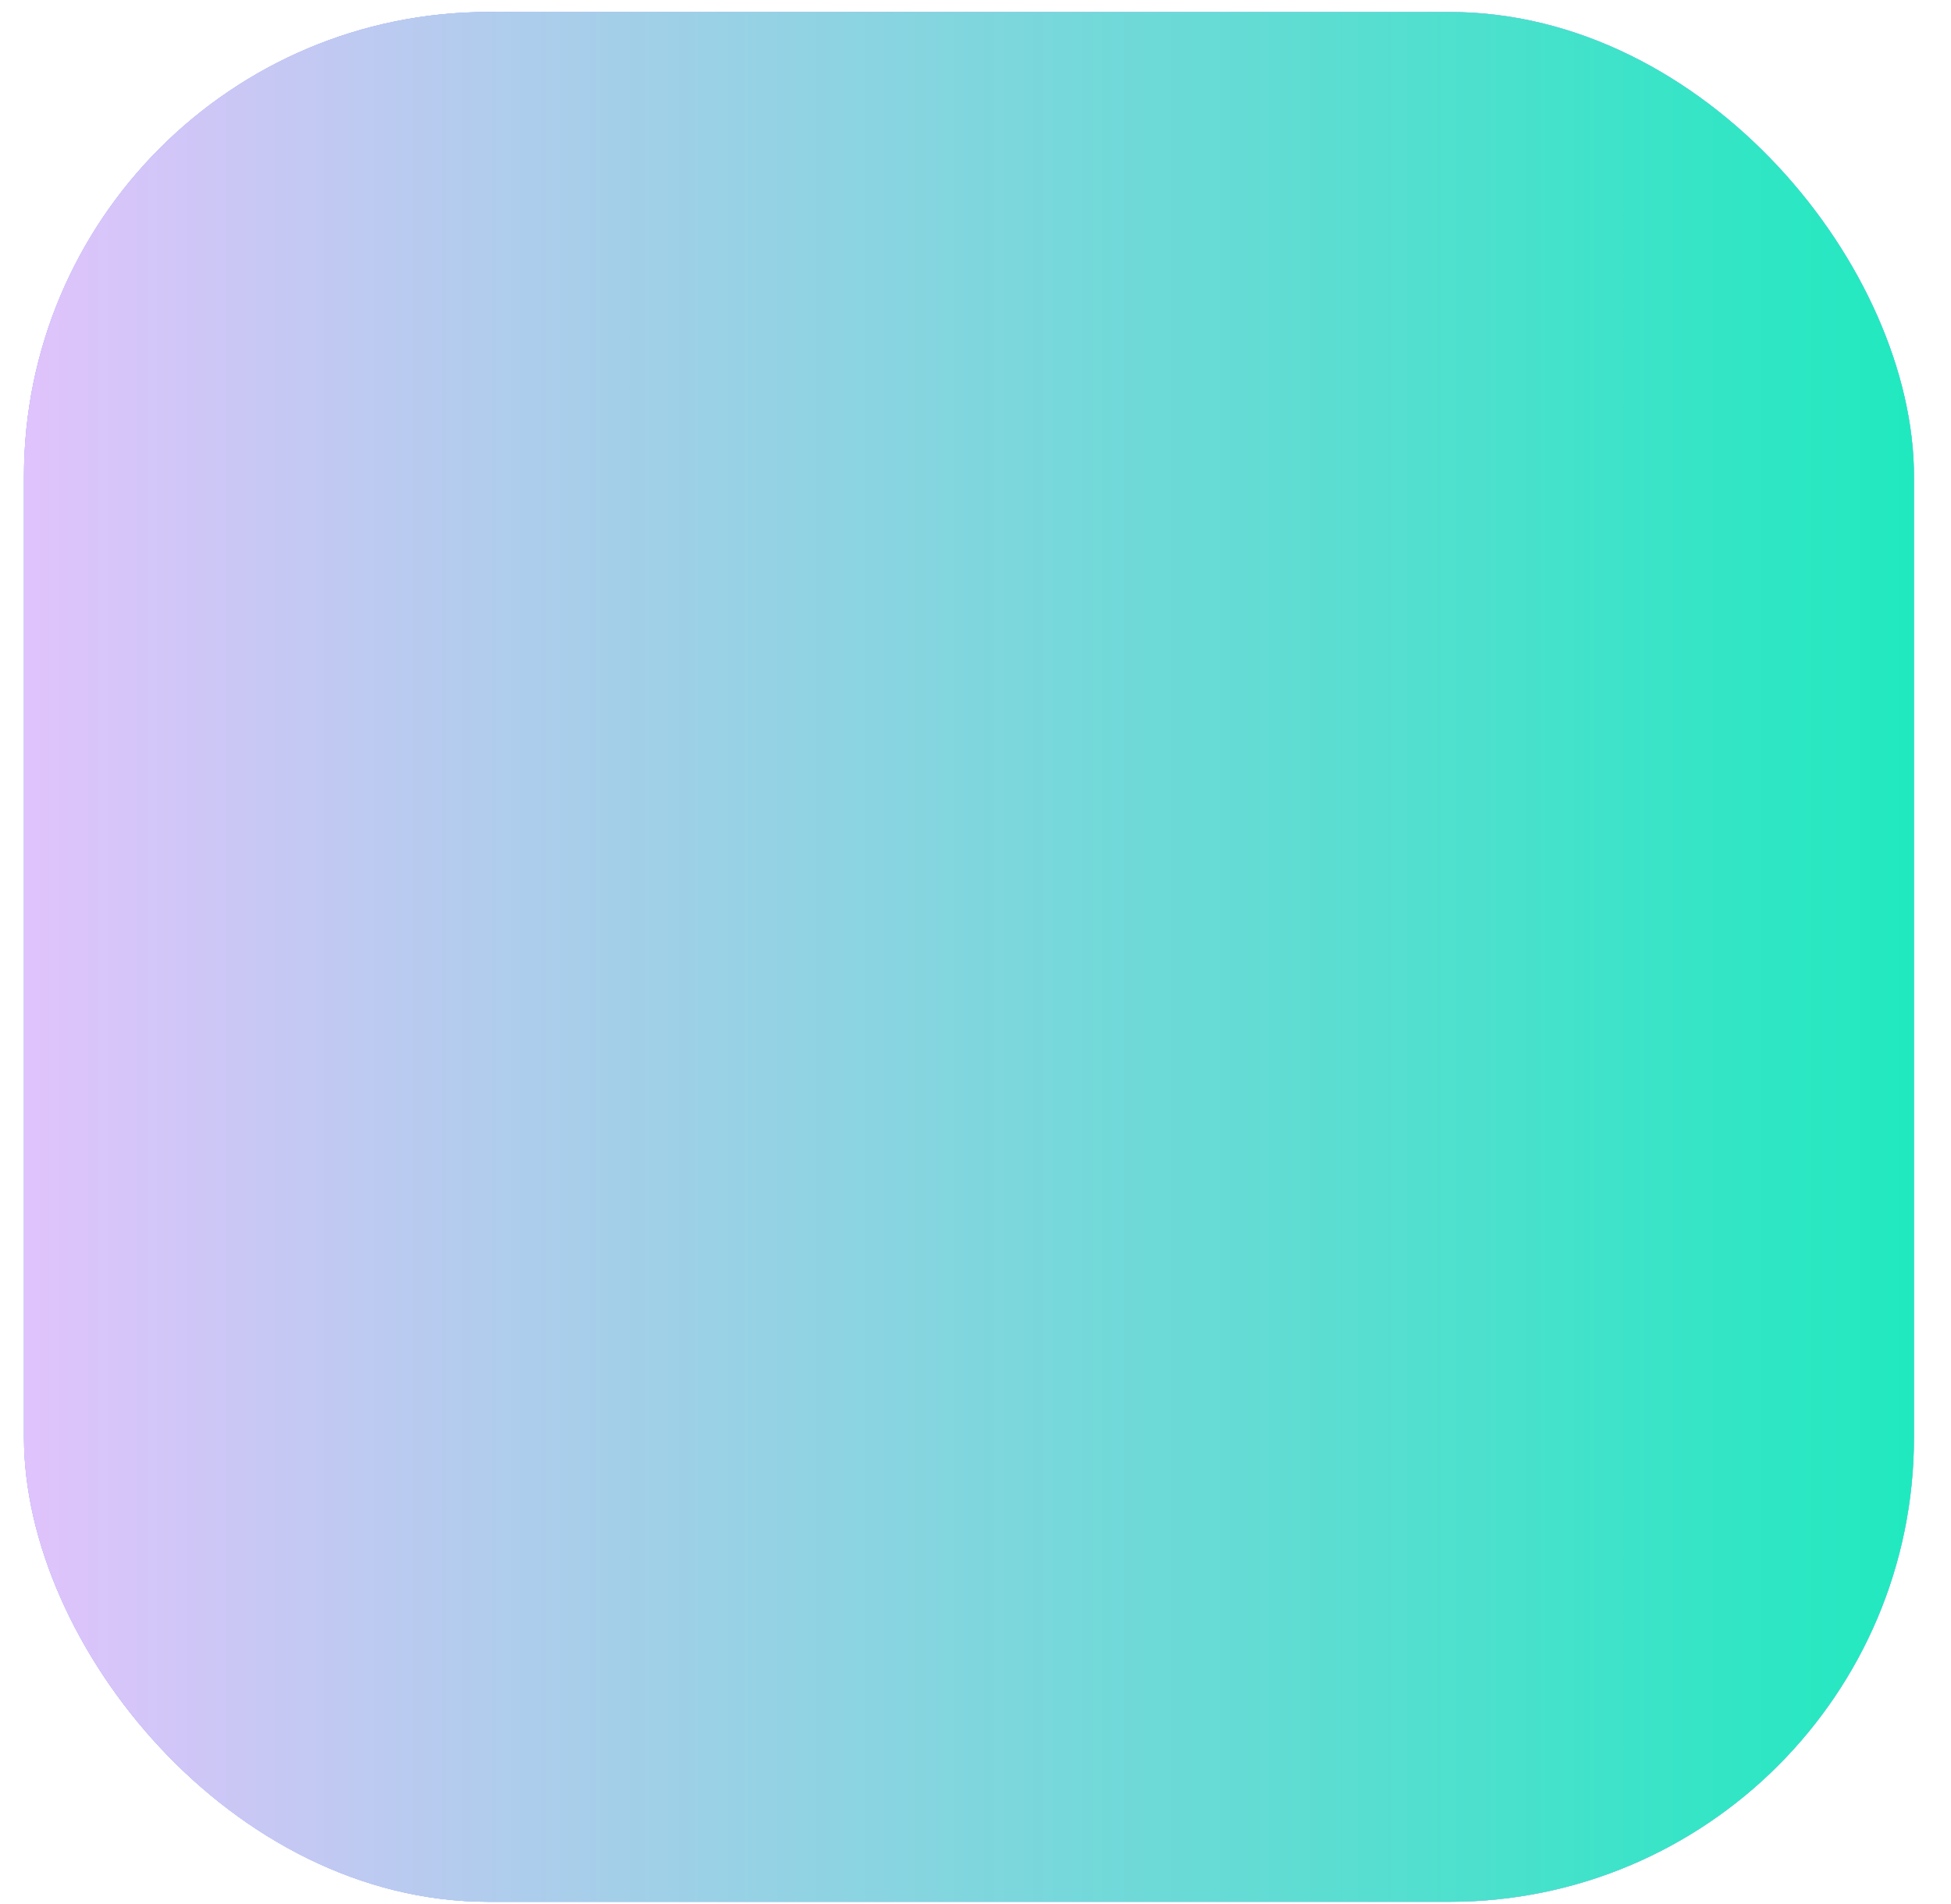
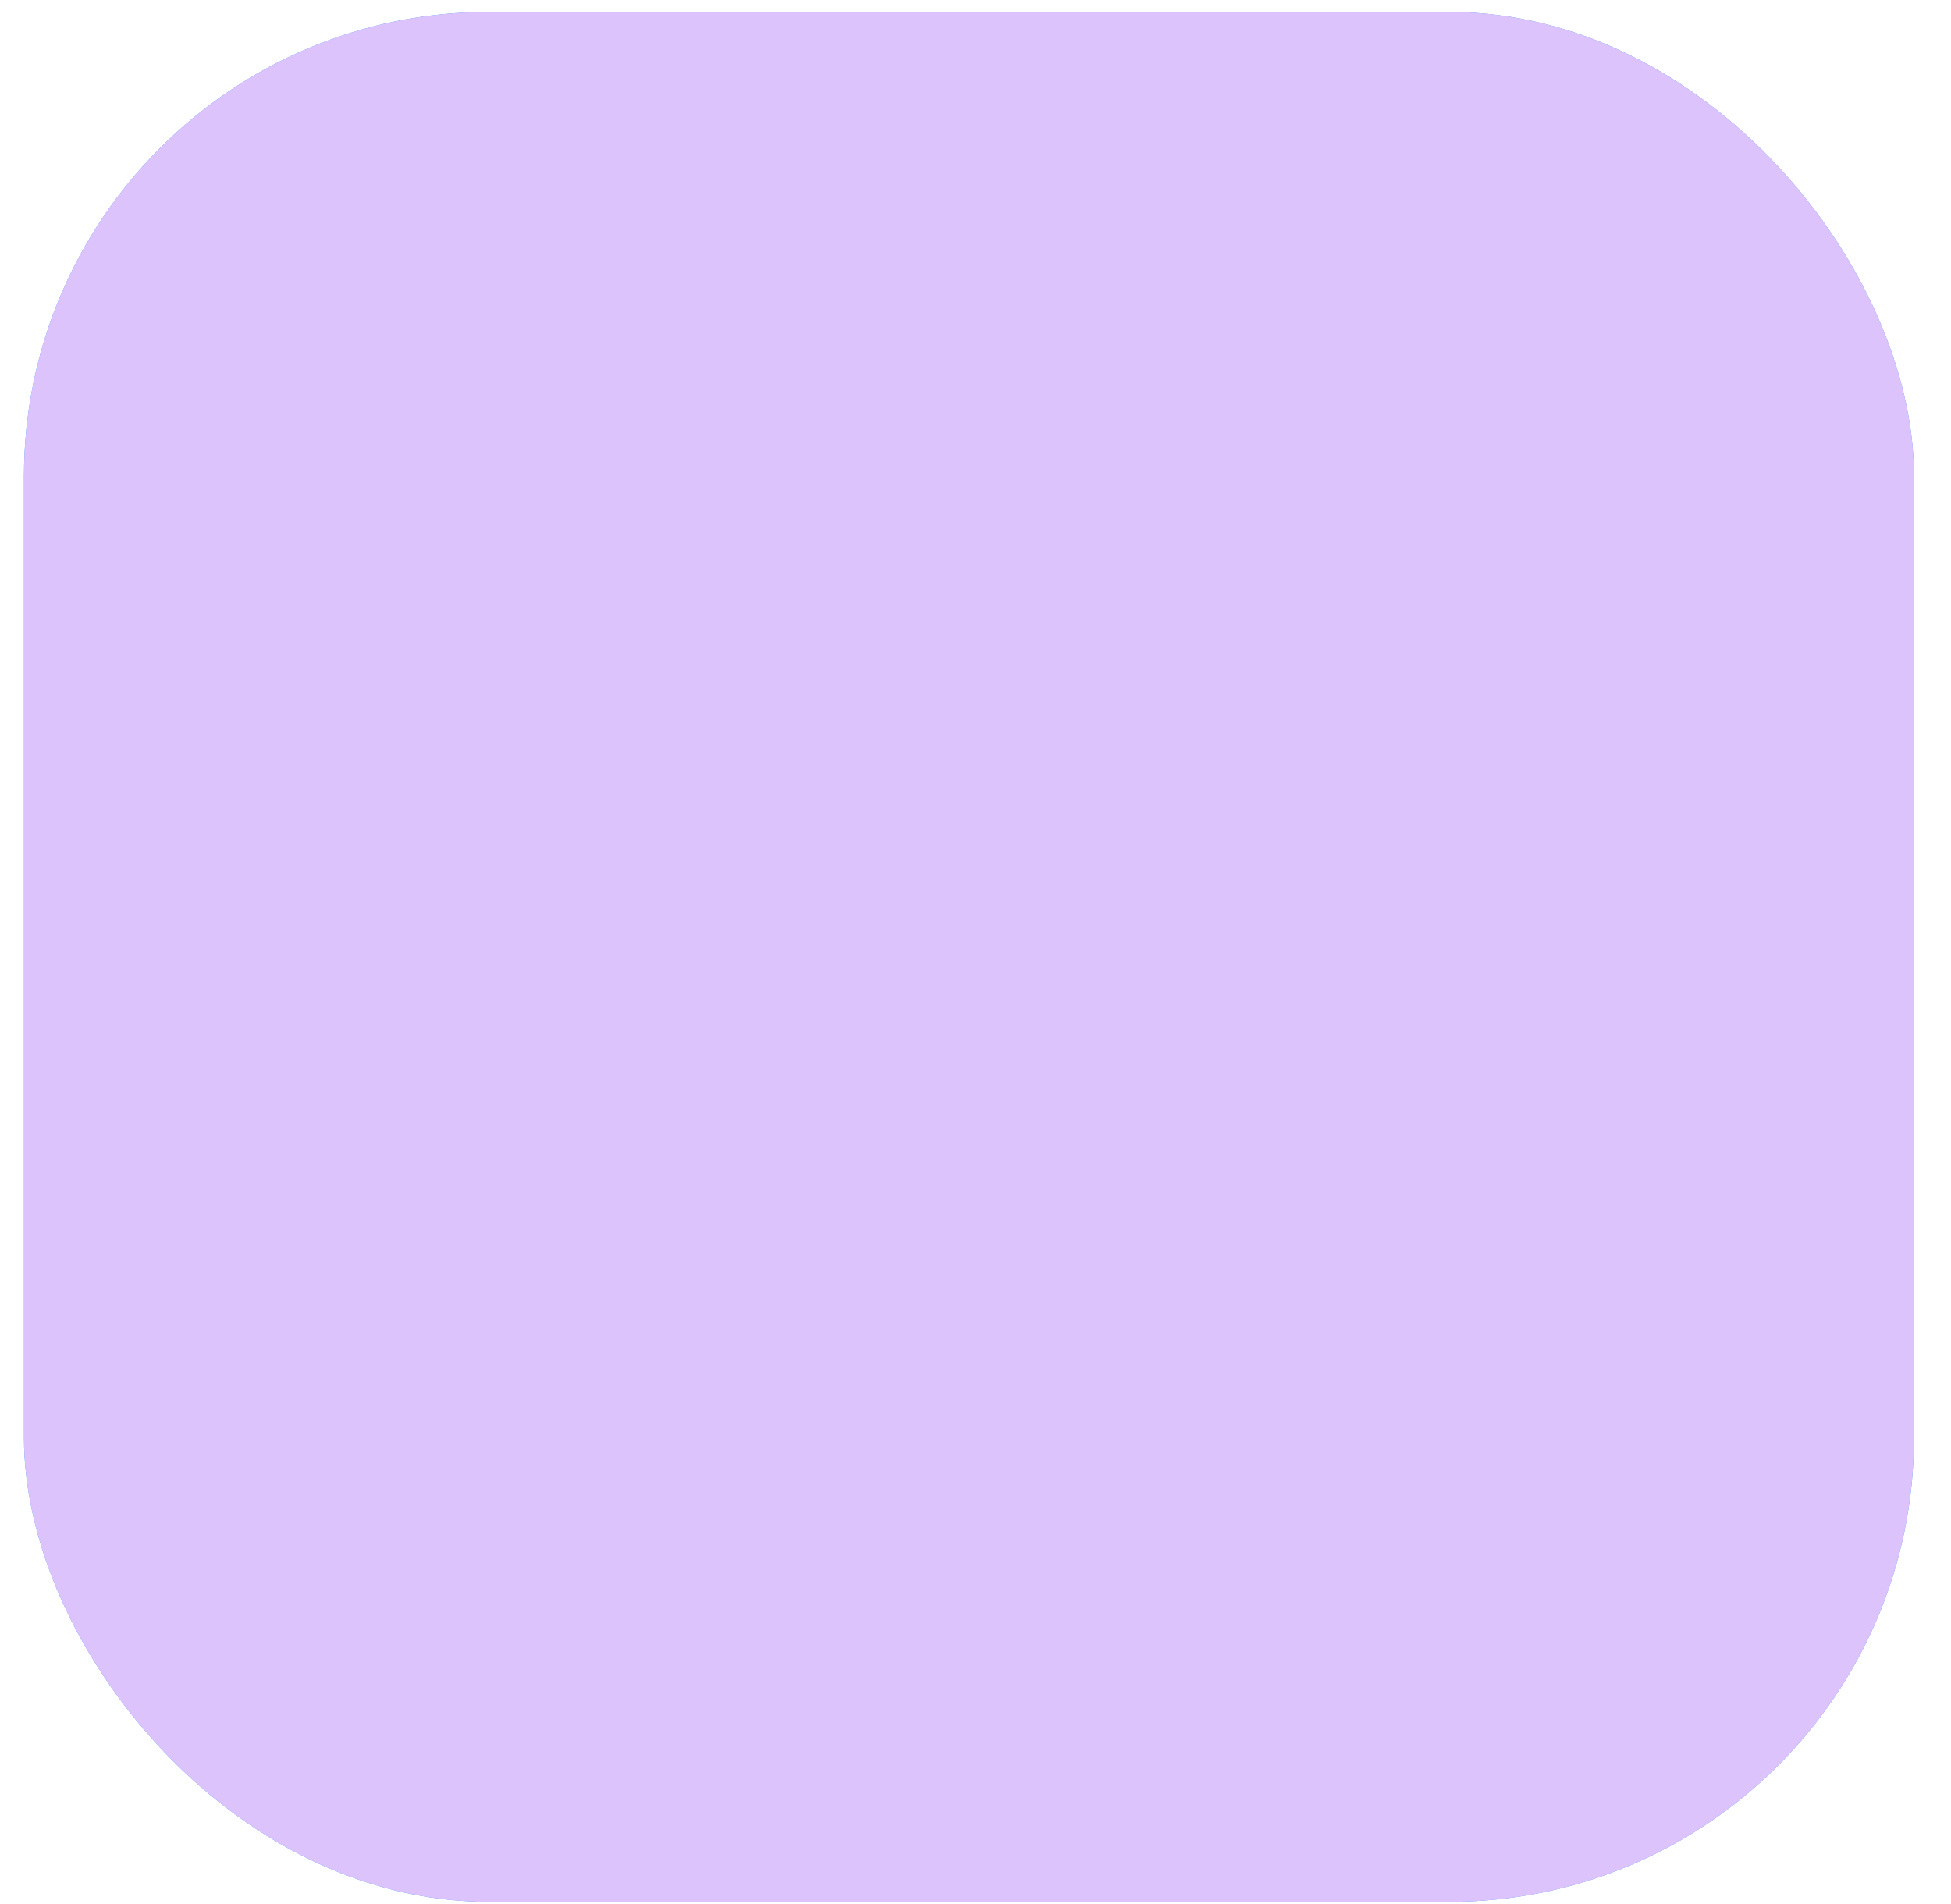
<svg xmlns="http://www.w3.org/2000/svg" width="42" height="41" viewBox="0 0 42 41" fill="none">
  <rect x="0.516" y="0.258" width="40.687" height="40.687" rx="10" fill="#2D91FD" />
  <rect x="0.516" y="0.258" width="40.687" height="40.687" rx="10" fill="#DDC3FC" />
-   <rect x="0.516" y="0.258" width="40.687" height="40.687" rx="10" fill="url(#paint0_linear_68_25)" />
  <defs>
    <linearGradient id="paint0_linear_68_25" x1="0.516" y1="20.602" x2="41.203" y2="20.602" gradientUnits="userSpaceOnUse">
      <stop stop-color="#E0C3FC" />
      <stop offset="1" stop-color="#20E9BF" />
    </linearGradient>
  </defs>
</svg>